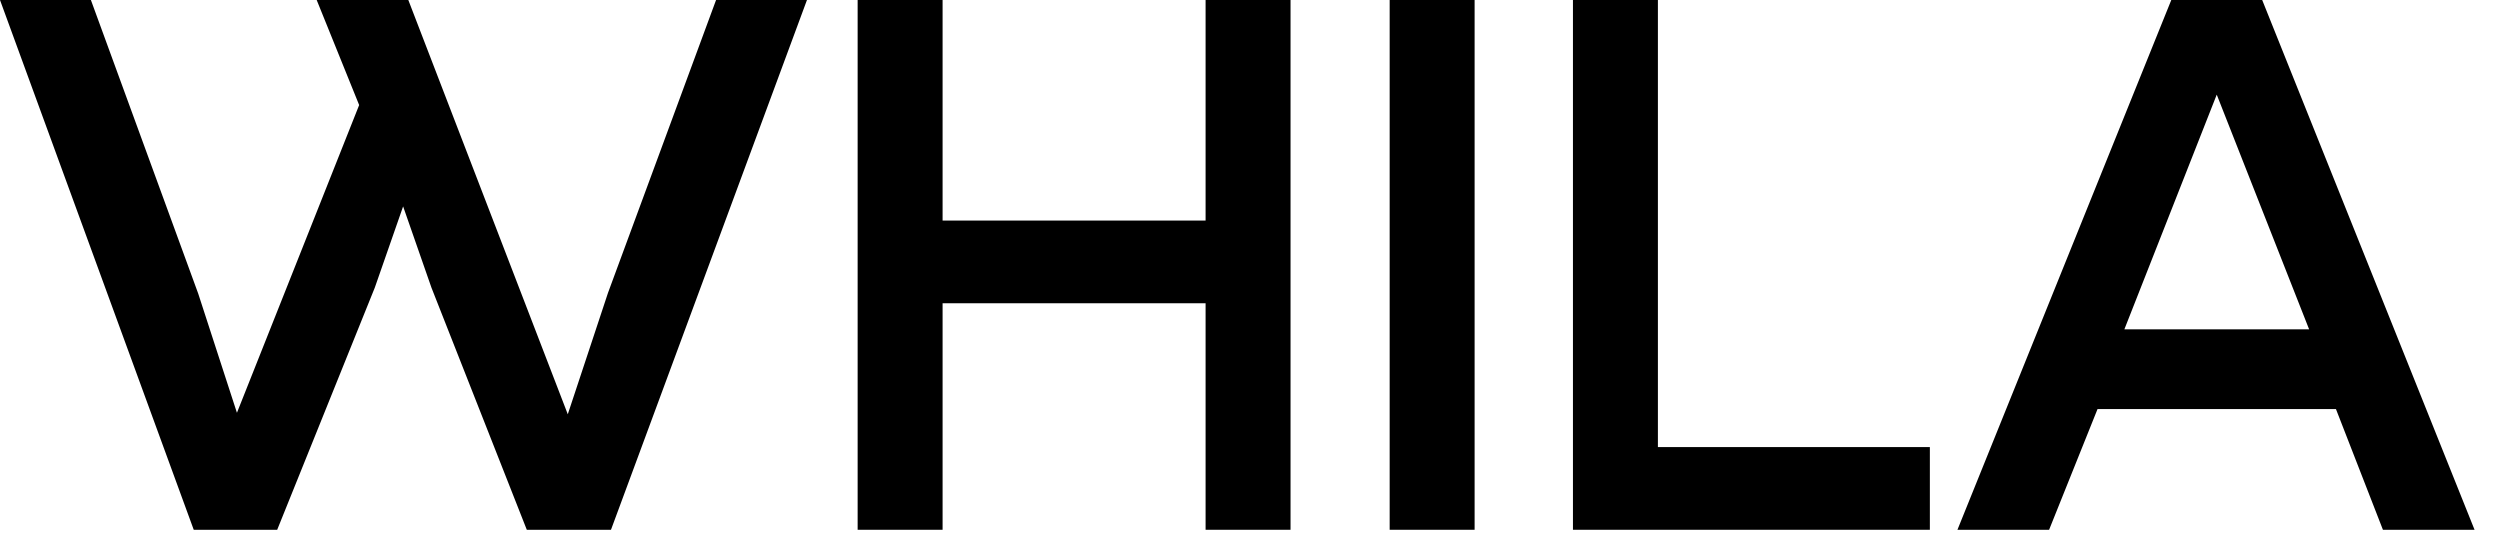
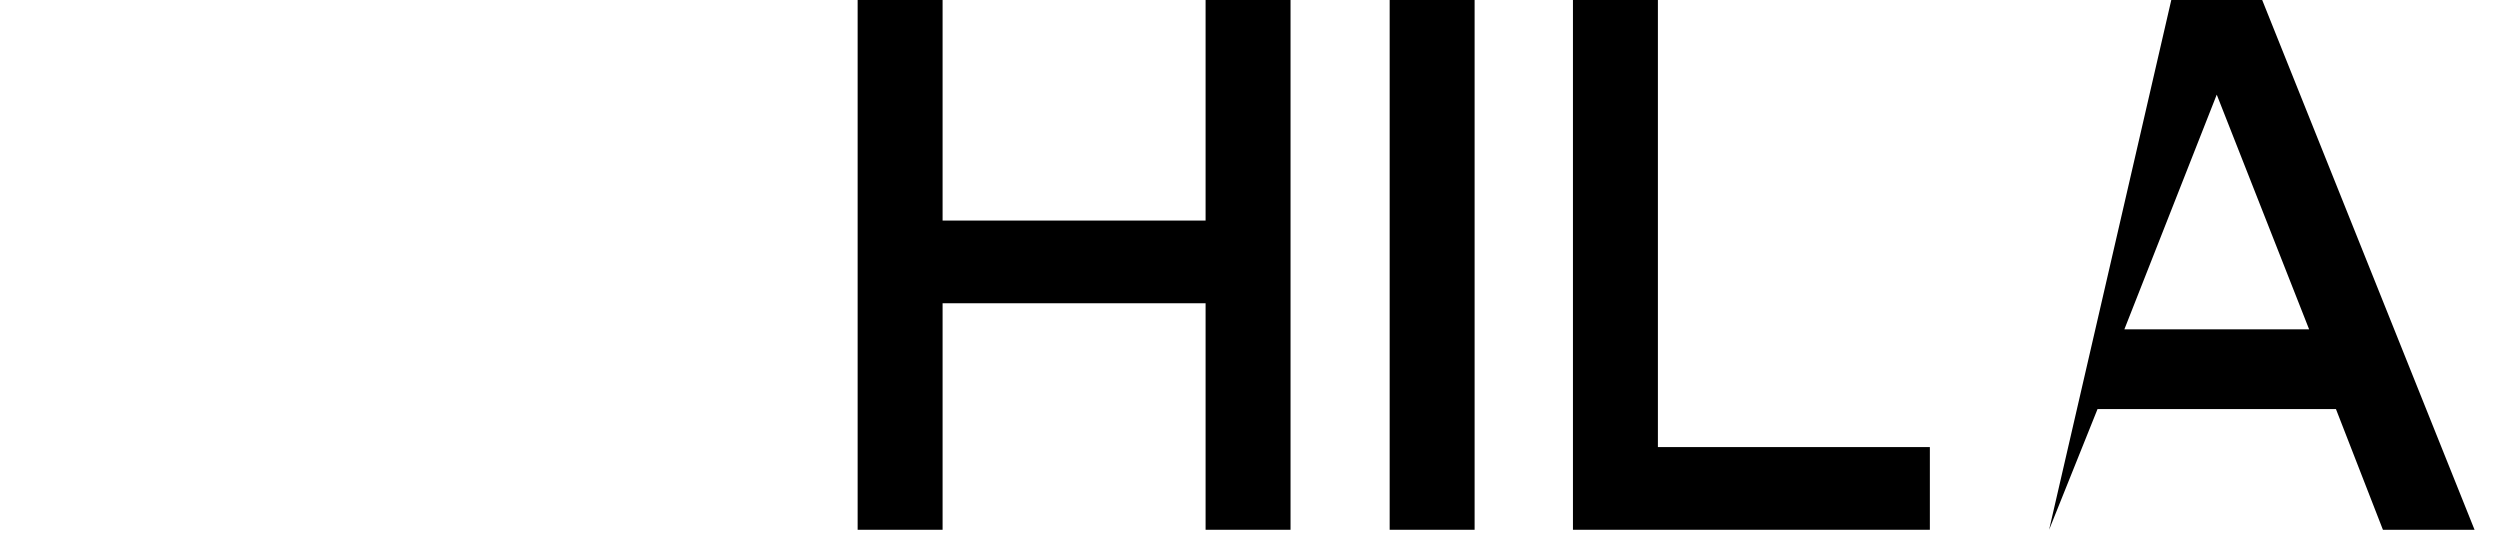
<svg xmlns="http://www.w3.org/2000/svg" width="89" height="19" viewBox="0 0 89 19" fill="none">
-   <path d="M0 0H3.236L7.056 10.451L8.435 14.695L12.786 3.74L11.274 0H14.536L20.213 14.748L21.645 10.425L25.492 0H28.728L21.751 18.86H18.754L15.359 10.239L14.351 7.348L13.343 10.239L9.868 18.86H6.897L0 0Z" fill="black" />
  <path d="M42.919 10.796H33.556V18.86H30.532V0H33.556V7.852H42.919V0H45.943V18.86H42.919V10.796Z" fill="black" />
  <path d="M49.472 0H52.496V18.86H49.472V0Z" fill="black" />
  <path d="M55.997 0H59.021V15.916H68.703V18.86H55.997V0Z" fill="black" />
-   <path d="M77.298 0H80.534L88.094 18.86H84.832L83.16 14.563H74.672L72.948 18.86H69.685L77.298 0ZM82.205 11.725L78.916 3.369L75.627 11.725H82.205Z" fill="black" />
+   <path d="M77.298 0H80.534L88.094 18.86H84.832L83.16 14.563H74.672L72.948 18.86L77.298 0ZM82.205 11.725L78.916 3.369L75.627 11.725H82.205Z" fill="black" />
</svg>